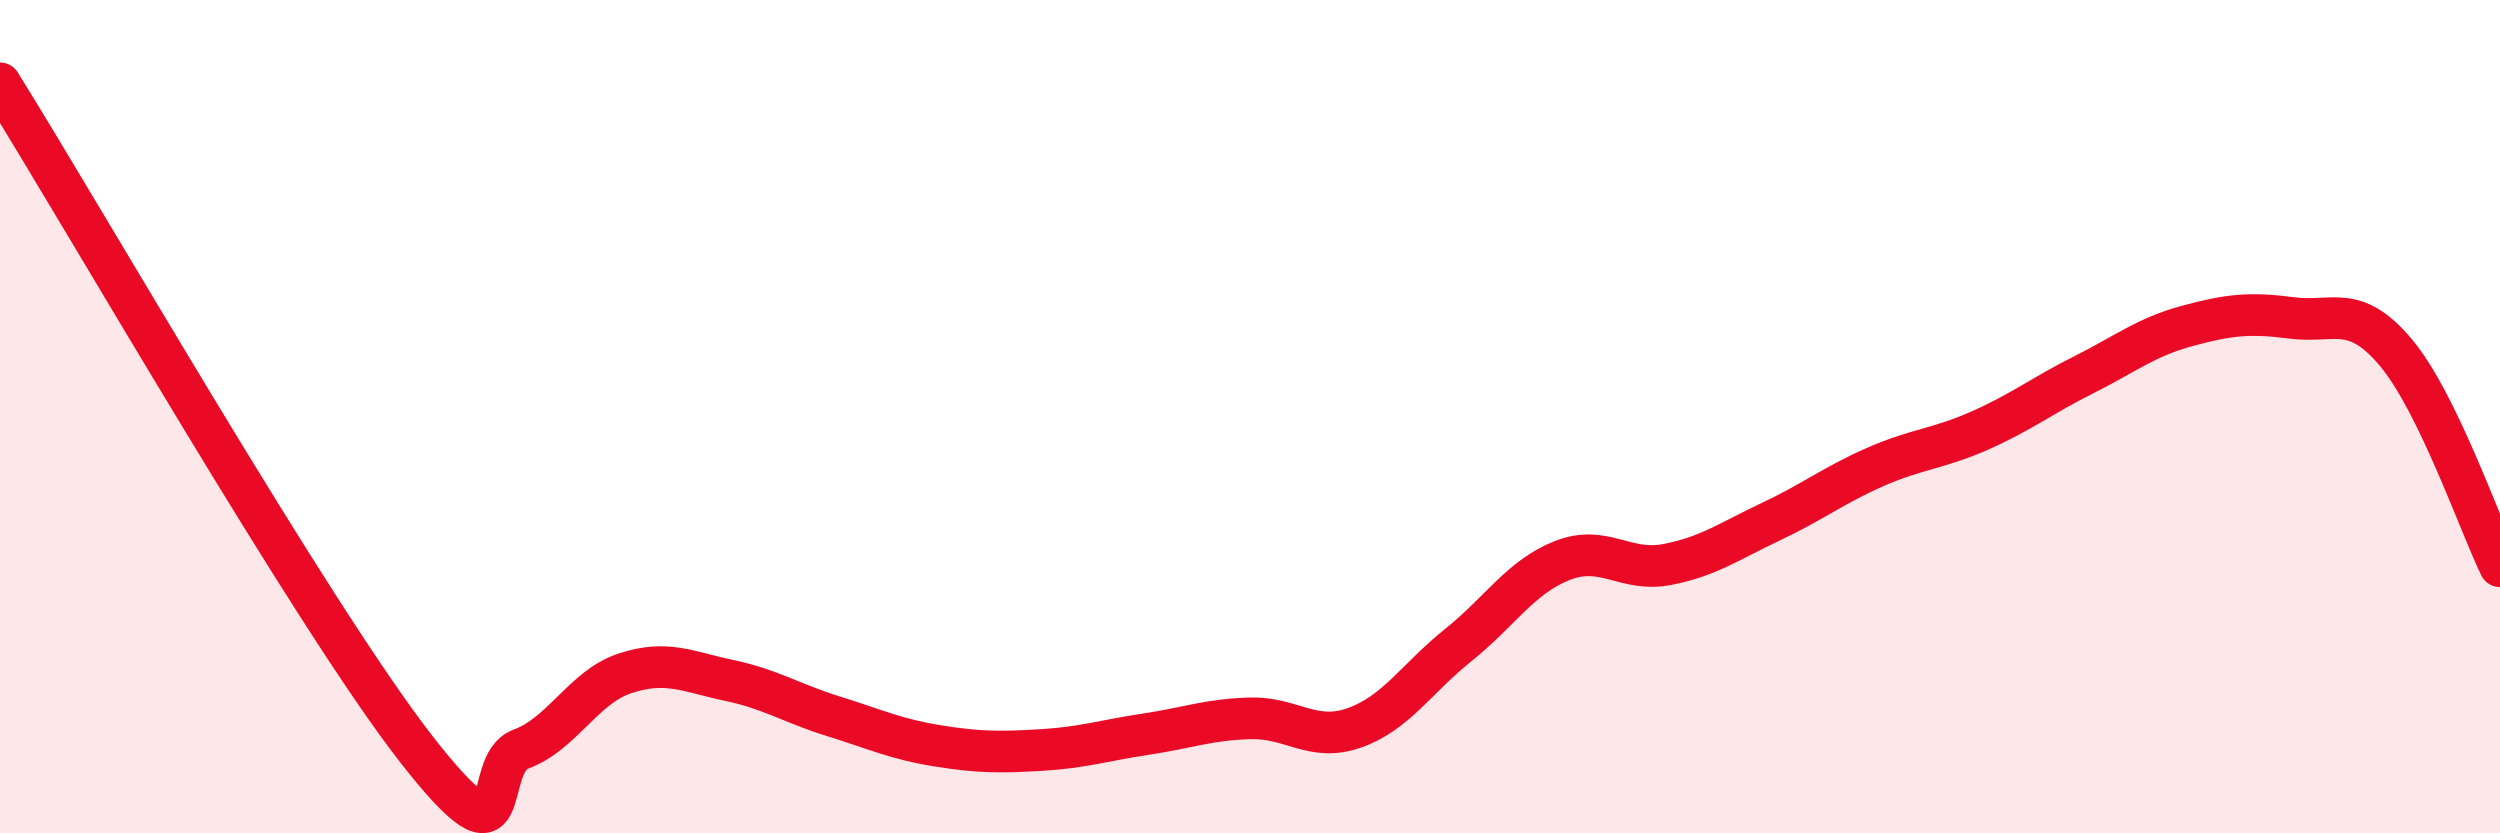
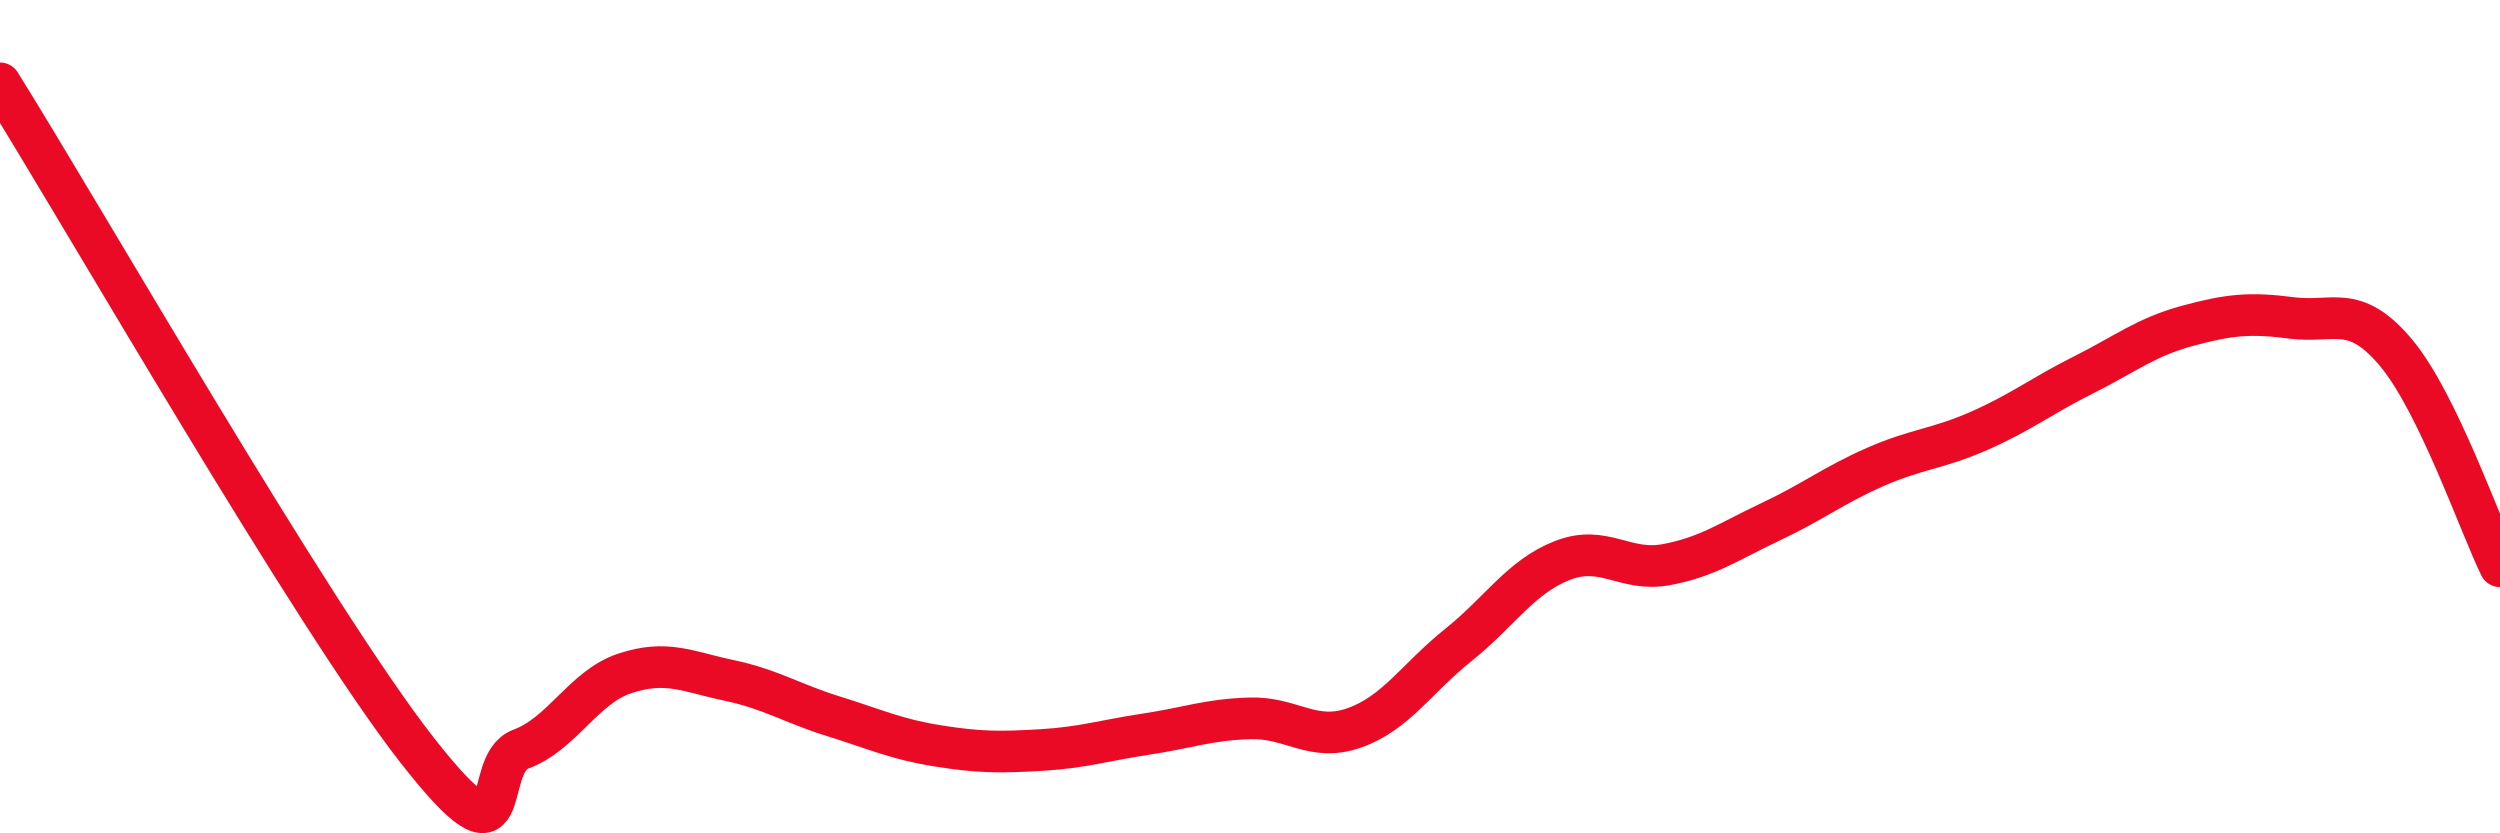
<svg xmlns="http://www.w3.org/2000/svg" width="60" height="20" viewBox="0 0 60 20">
-   <path d="M 0,2 C 2,5.2 7.5,14.79 10,17.99 C 12.5,21.19 11.5,18.35 12.5,17.98 C 13.5,17.61 14,16.49 15,16.16 C 16,15.83 16.5,16.12 17.5,16.33 C 18.5,16.54 19,16.88 20,17.19 C 21,17.5 21.5,17.74 22.5,17.9 C 23.5,18.06 24,18.06 25,18 C 26,17.94 26.5,17.77 27.5,17.62 C 28.5,17.47 29,17.27 30,17.24 C 31,17.21 31.5,17.82 32.5,17.47 C 33.5,17.12 34,16.28 35,15.48 C 36,14.68 36.5,13.84 37.5,13.45 C 38.5,13.06 39,13.74 40,13.55 C 41,13.36 41.5,12.99 42.5,12.52 C 43.5,12.05 44,11.65 45,11.21 C 46,10.77 46.5,10.78 47.5,10.34 C 48.5,9.9 49,9.5 50,9 C 51,8.5 51.5,8.09 52.5,7.82 C 53.5,7.55 54,7.5 55,7.63 C 56,7.76 56.5,7.27 57.5,8.46 C 58.5,9.65 59.5,12.56 60,13.59L60 20L0 20Z" fill="#EB0A25" opacity="0.1" stroke-linecap="round" stroke-linejoin="round" />
  <path d="M 0,2 C 2,5.2 7.5,14.79 10,17.99 C 12.5,21.19 11.5,18.35 12.5,17.98 C 13.5,17.61 14,16.49 15,16.16 C 16,15.83 16.5,16.12 17.5,16.33 C 18.5,16.54 19,16.88 20,17.19 C 21,17.5 21.5,17.74 22.5,17.9 C 23.5,18.06 24,18.06 25,18 C 26,17.94 26.5,17.77 27.5,17.62 C 28.5,17.47 29,17.27 30,17.24 C 31,17.21 31.5,17.82 32.5,17.47 C 33.5,17.12 34,16.28 35,15.48 C 36,14.68 36.5,13.84 37.5,13.45 C 38.5,13.06 39,13.74 40,13.55 C 41,13.36 41.5,12.99 42.5,12.52 C 43.5,12.05 44,11.65 45,11.21 C 46,10.77 46.5,10.78 47.5,10.34 C 48.5,9.9 49,9.5 50,9 C 51,8.5 51.5,8.09 52.5,7.82 C 53.5,7.55 54,7.5 55,7.63 C 56,7.76 56.5,7.27 57.5,8.46 C 58.5,9.65 59.5,12.56 60,13.59" stroke="#EB0A25" stroke-width="1" fill="none" stroke-linecap="round" stroke-linejoin="round" />
</svg>